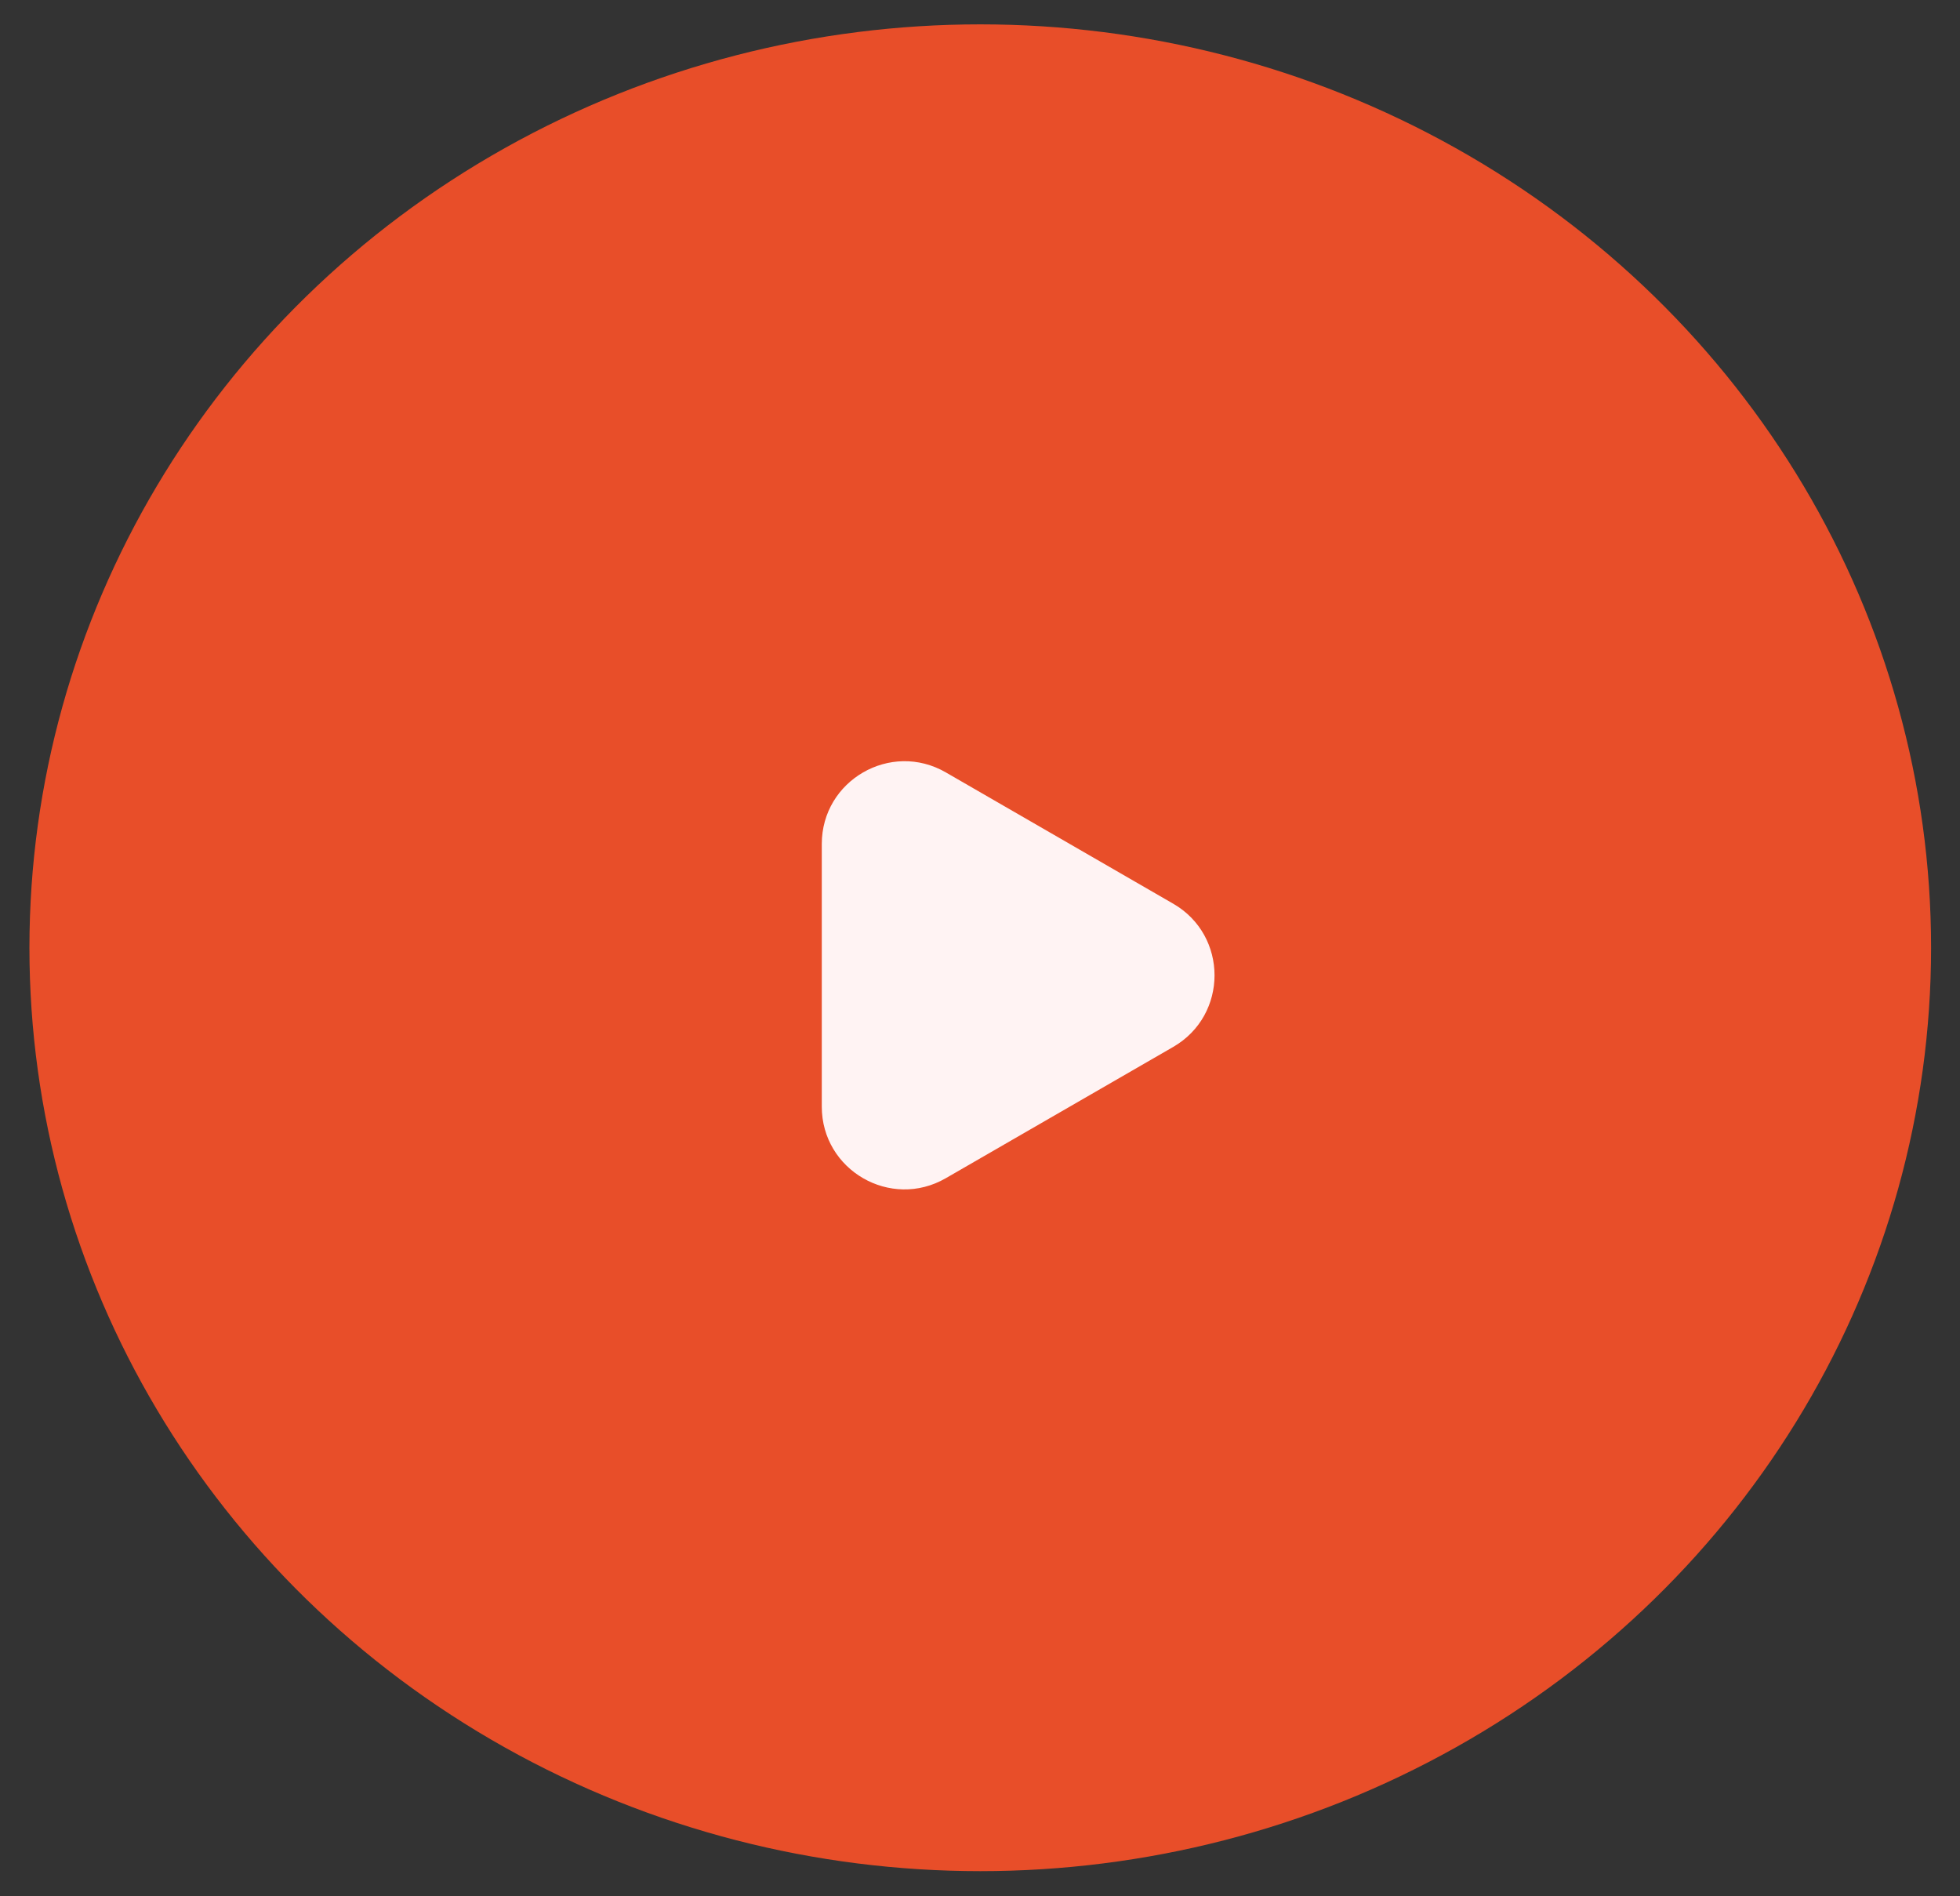
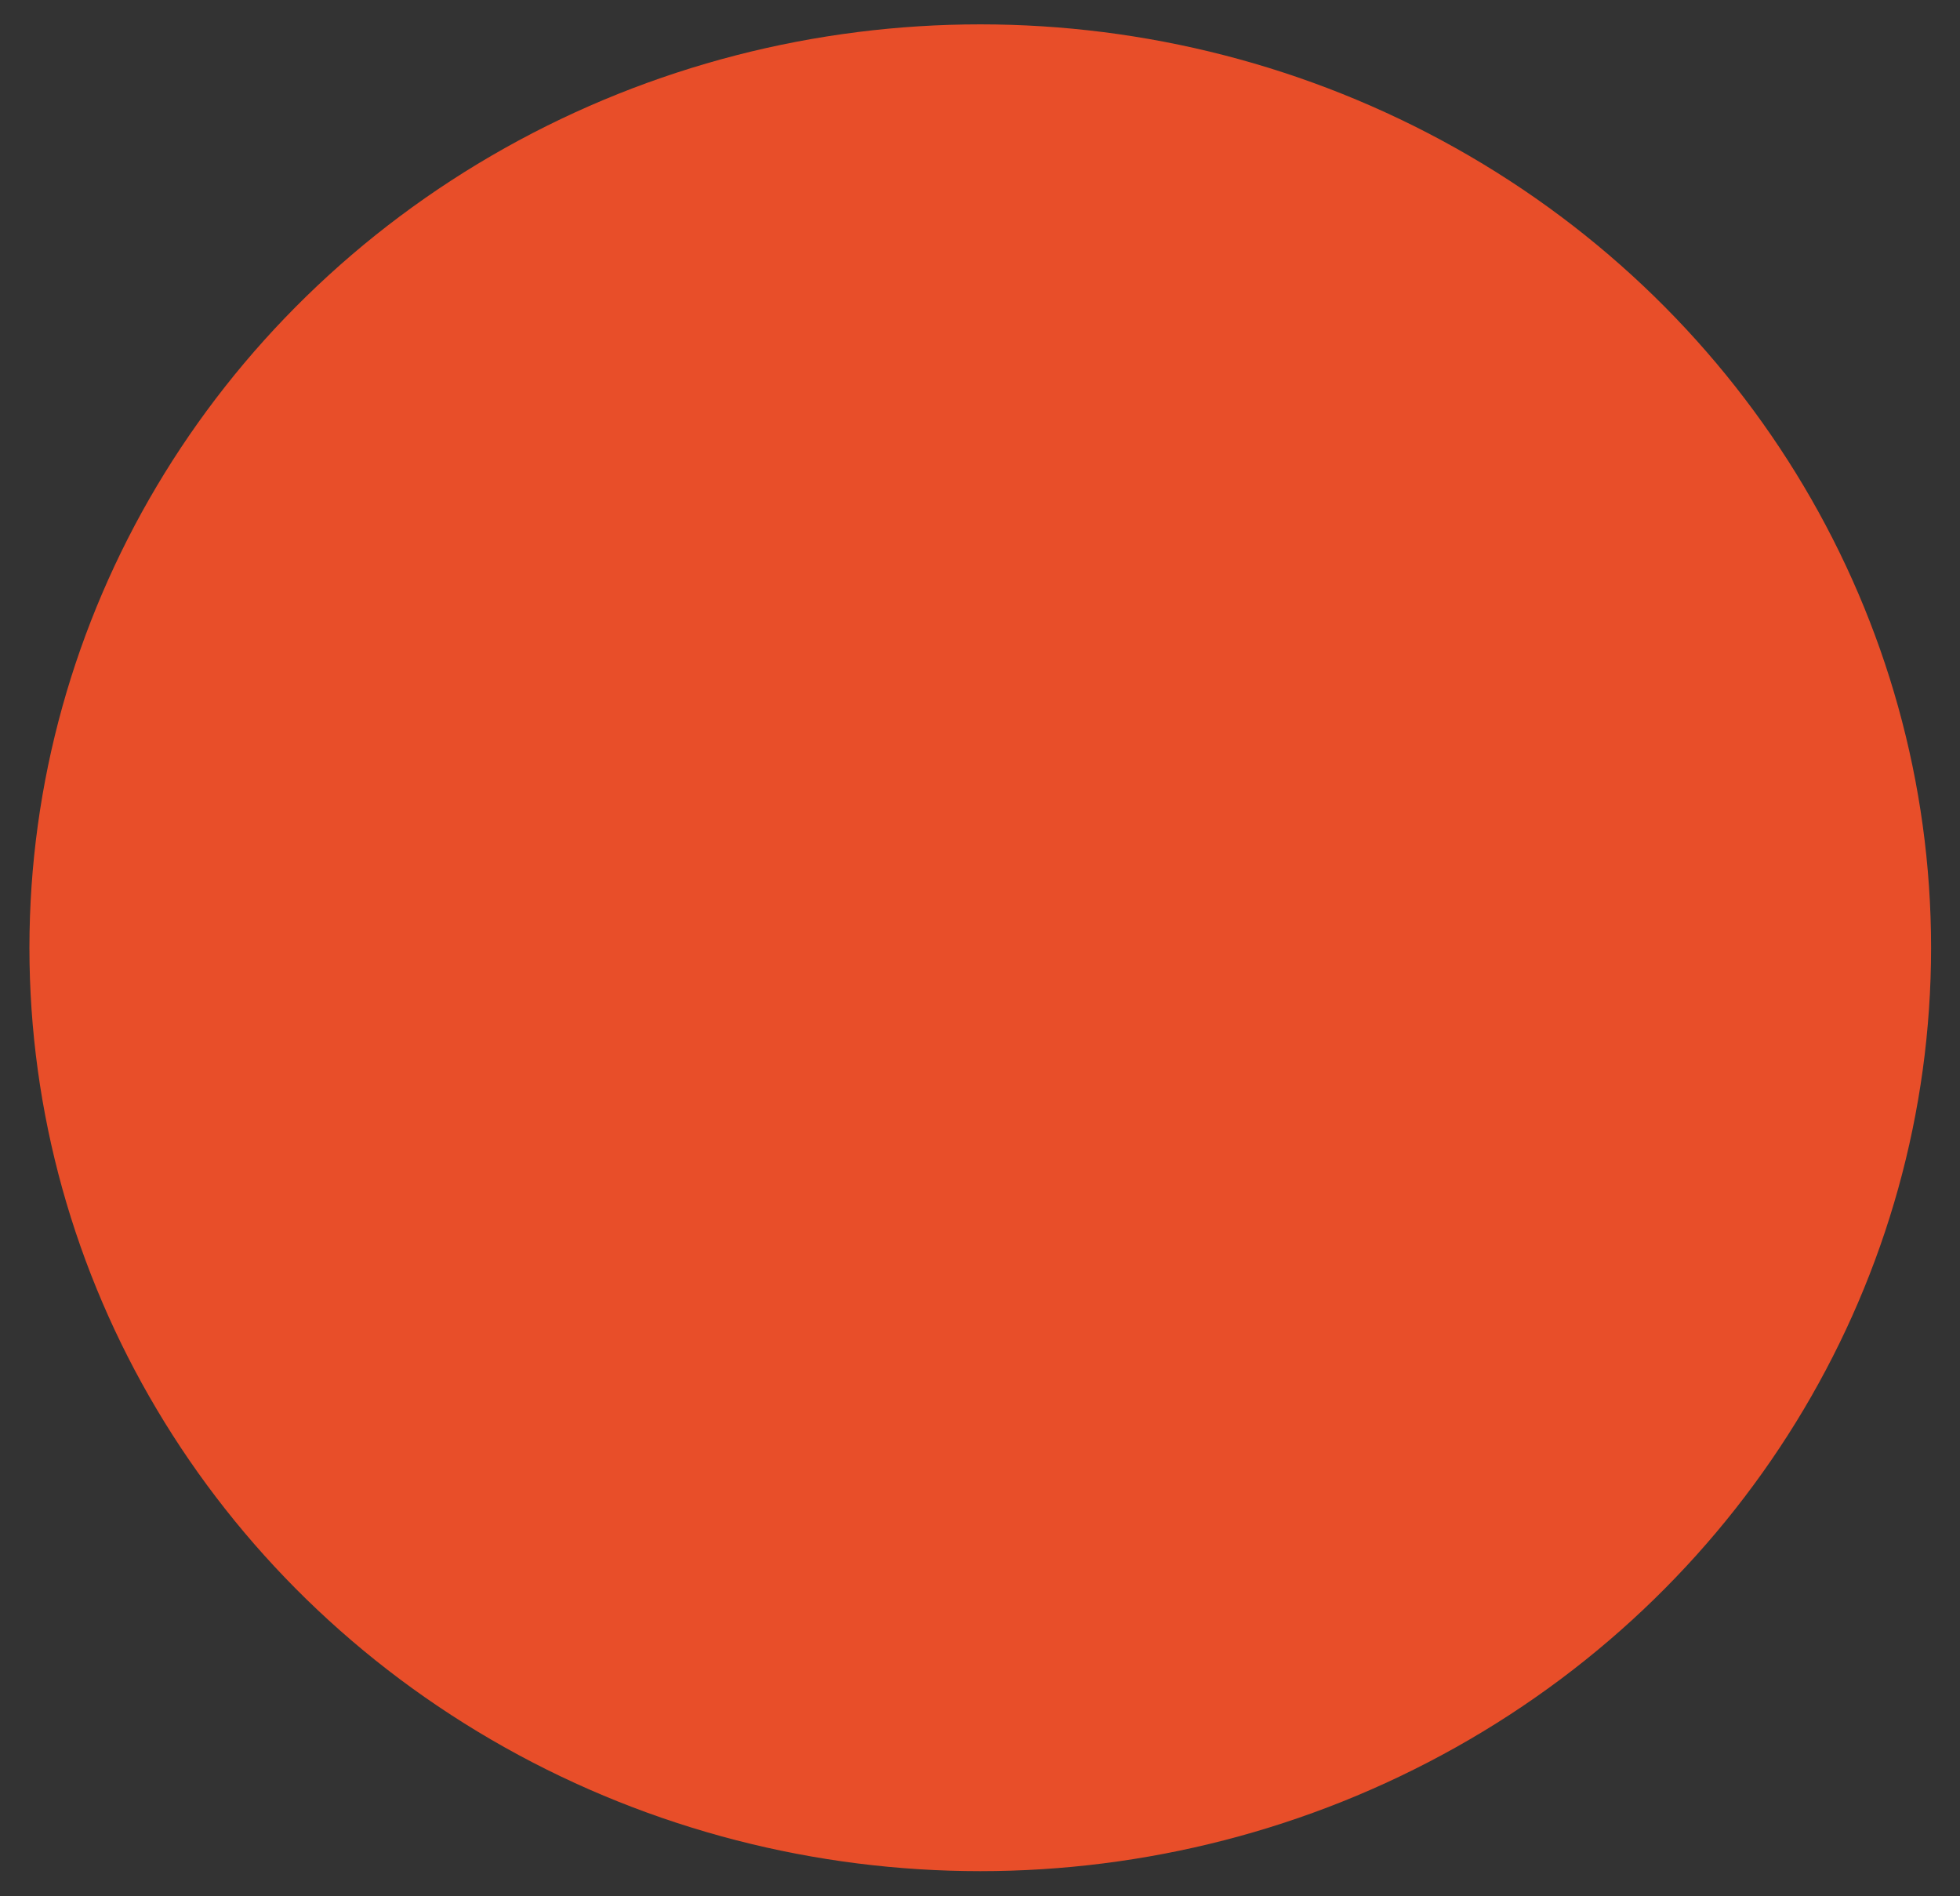
<svg xmlns="http://www.w3.org/2000/svg" width="61" height="59" viewBox="0 0 61 59" fill="none">
  <rect x="0" y="0" width="61" height="59" fill="#333333" stroke="none" />
  <ellipse cx="30.508" cy="29.492" rx="29.592" ry="28.734" fill="#E84E29" />
-   <path d="M36.513 28.121C38.228 29.111 38.228 31.587 36.513 32.578L29.436 36.663C27.721 37.654 25.576 36.416 25.576 34.435L25.576 26.264C25.576 24.283 27.721 23.045 29.436 24.035L36.513 28.121Z" fill="#FFF3F3" />
</svg>